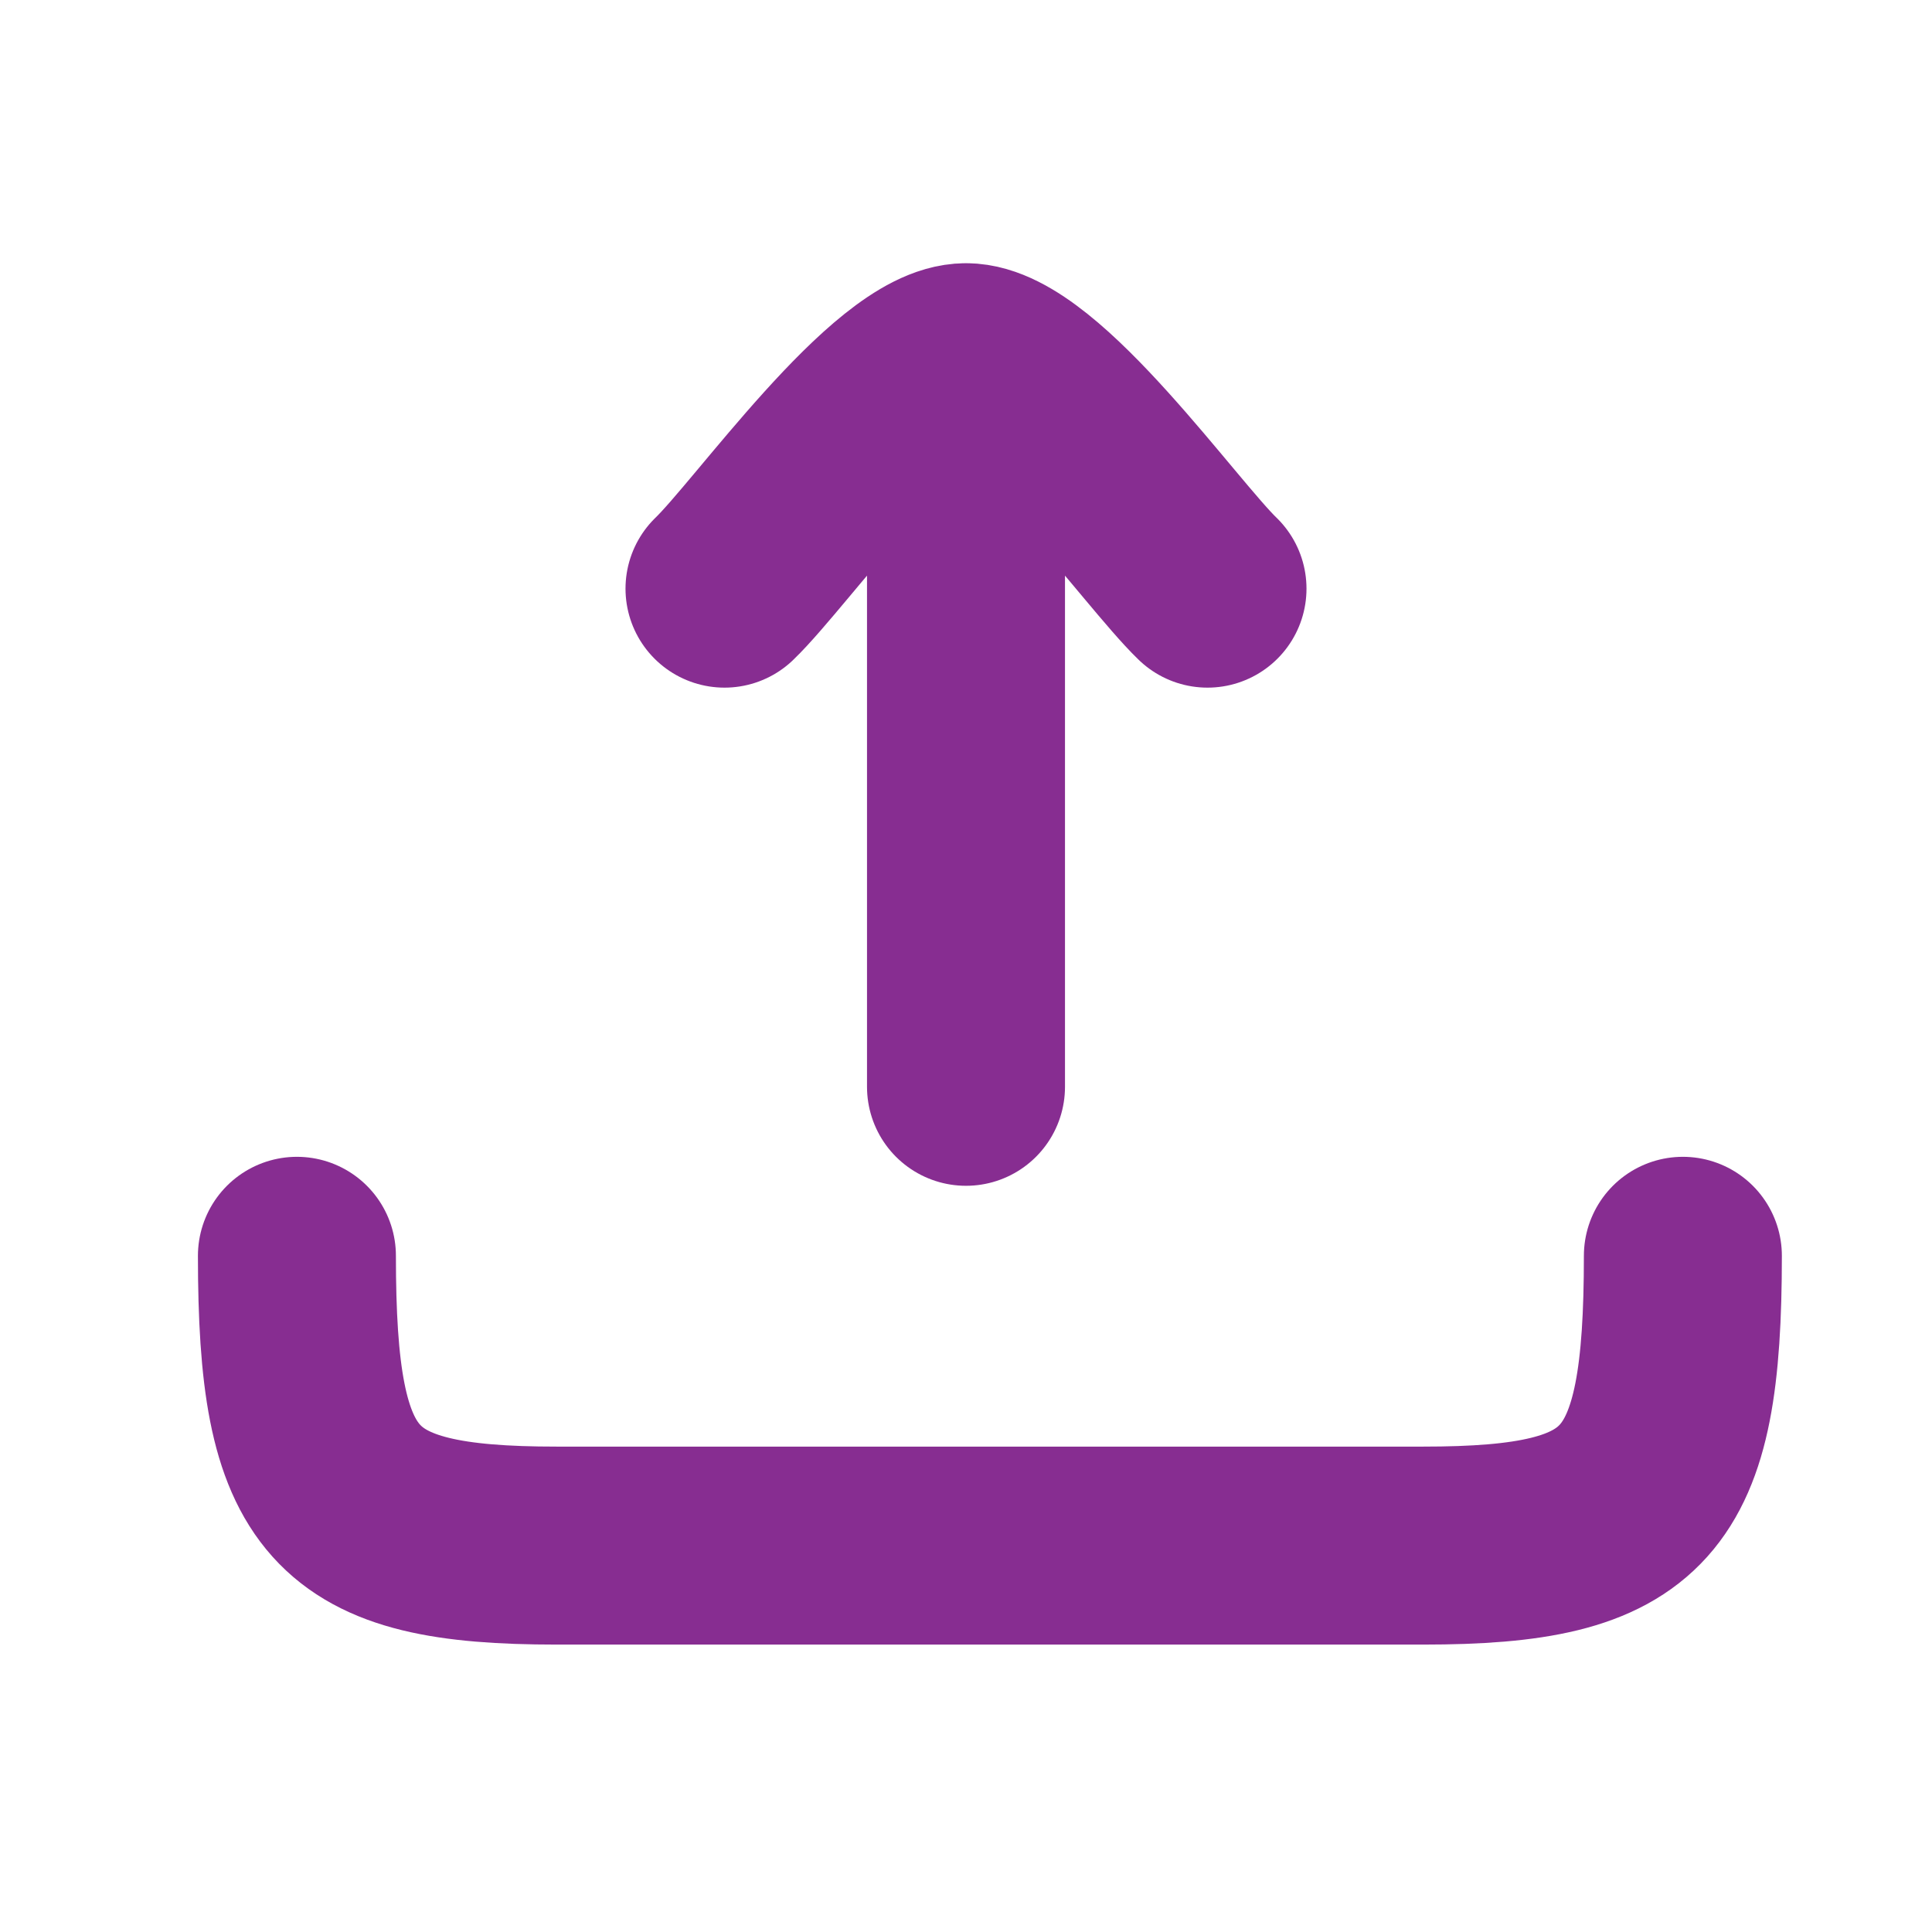
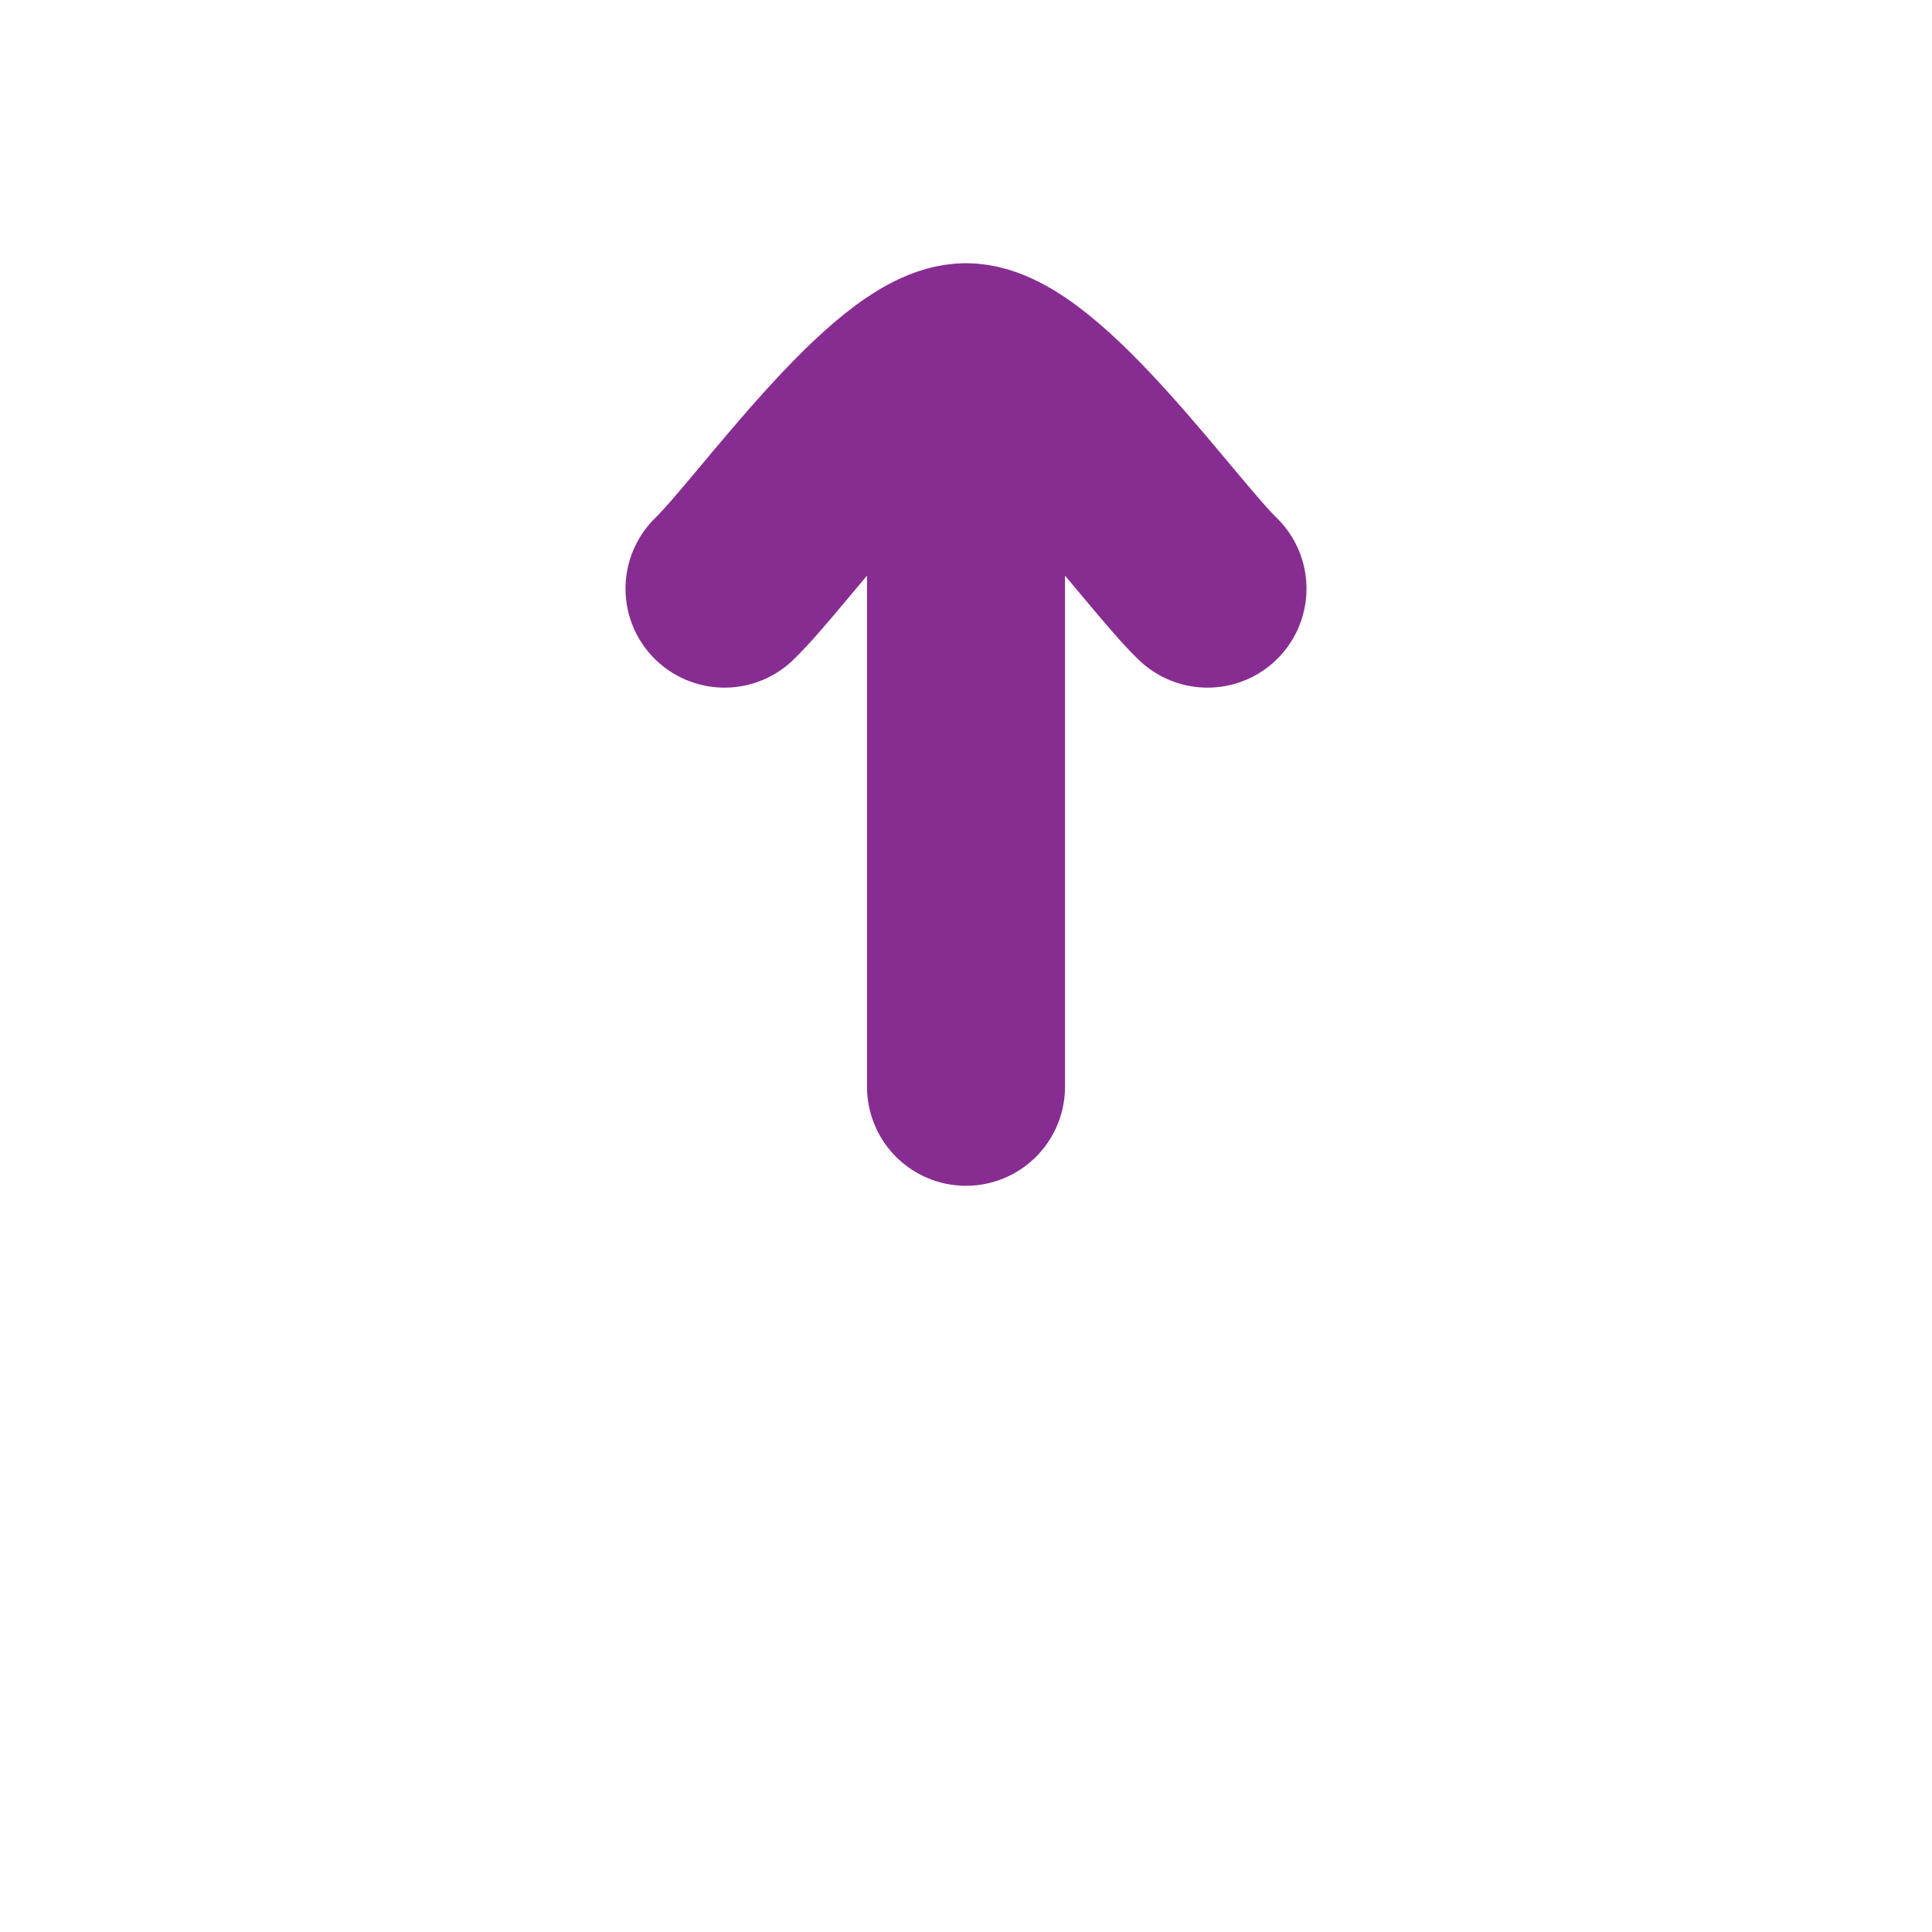
<svg xmlns="http://www.w3.org/2000/svg" width="19" height="19" viewBox="0 0 19 19" fill="none">
  <path d="M9.5 3.562V10.688M9.5 3.562C8.835 3.562 7.592 5.339 7.125 5.789M9.5 3.562C10.165 3.562 11.408 5.339 11.875 5.789" stroke="#872D91" stroke-width="1.947" stroke-linecap="round" stroke-linejoin="round" />
-   <path d="M16.55 12.35C16.55 14.708 16.109 15.2 13.994 15.2H5.476C3.361 15.2 2.92 14.708 2.92 12.35" stroke="#872D91" stroke-width="1.947" stroke-linecap="round" stroke-linejoin="round" />
</svg>